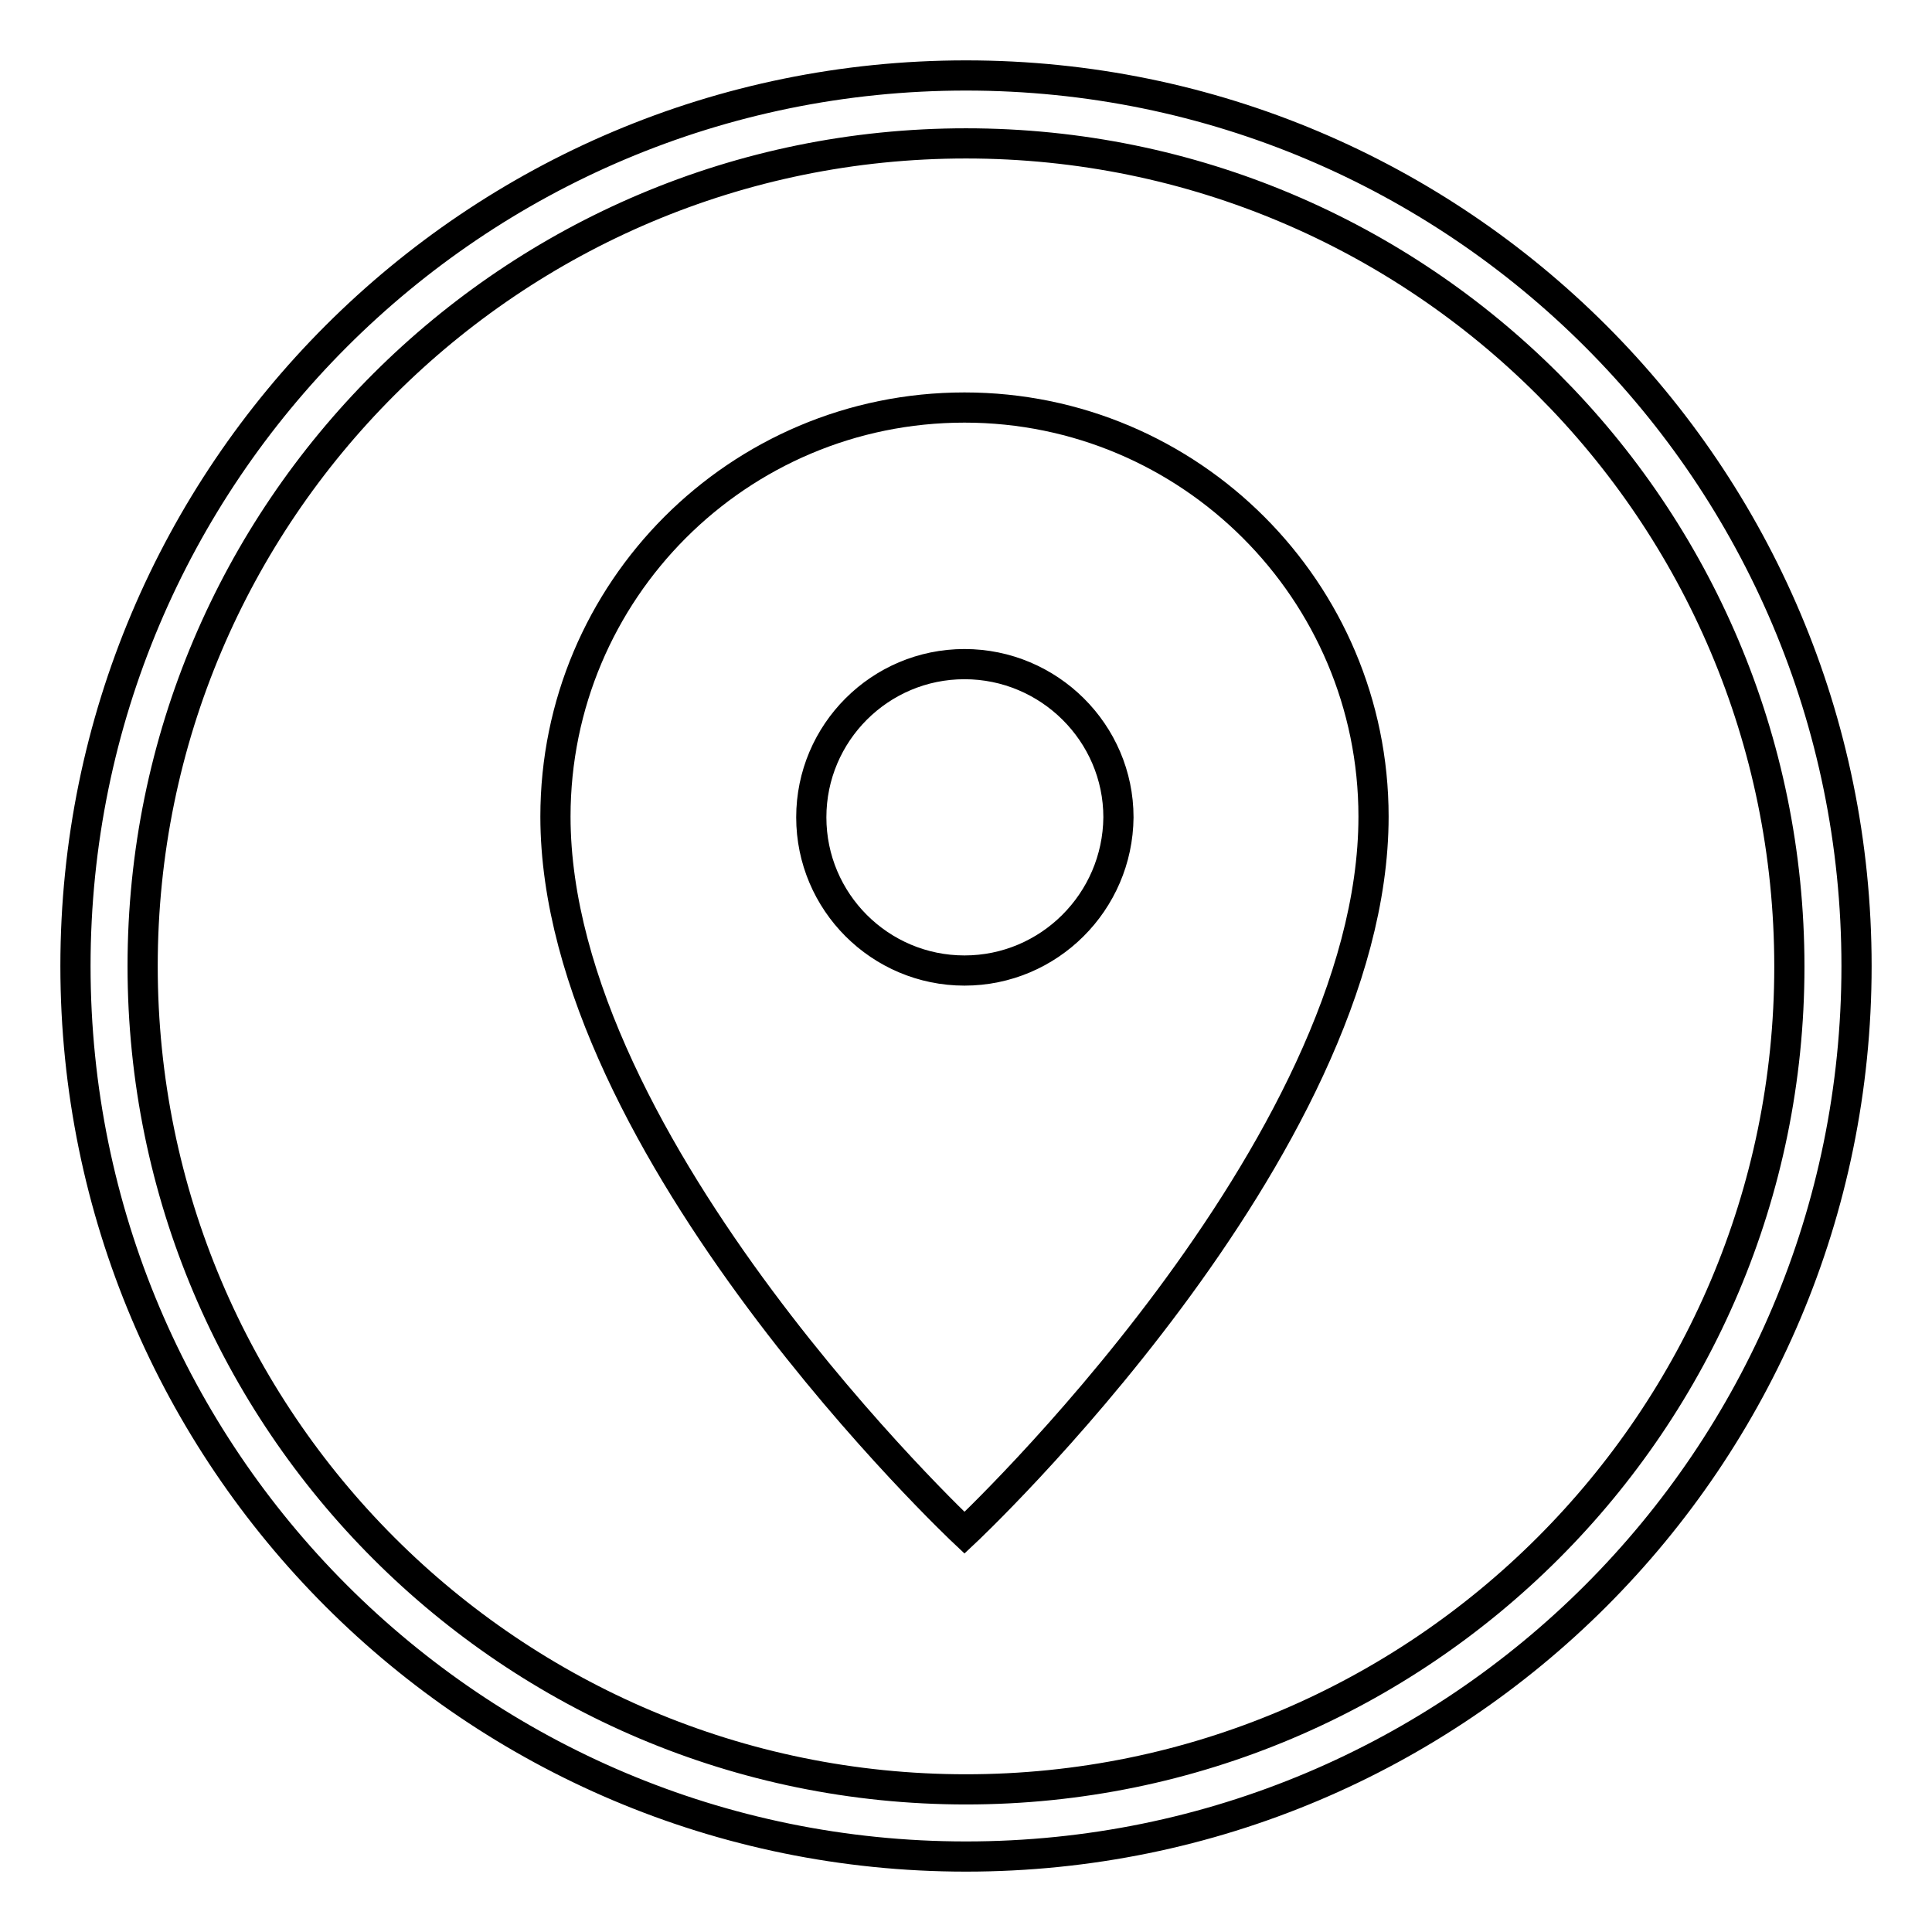
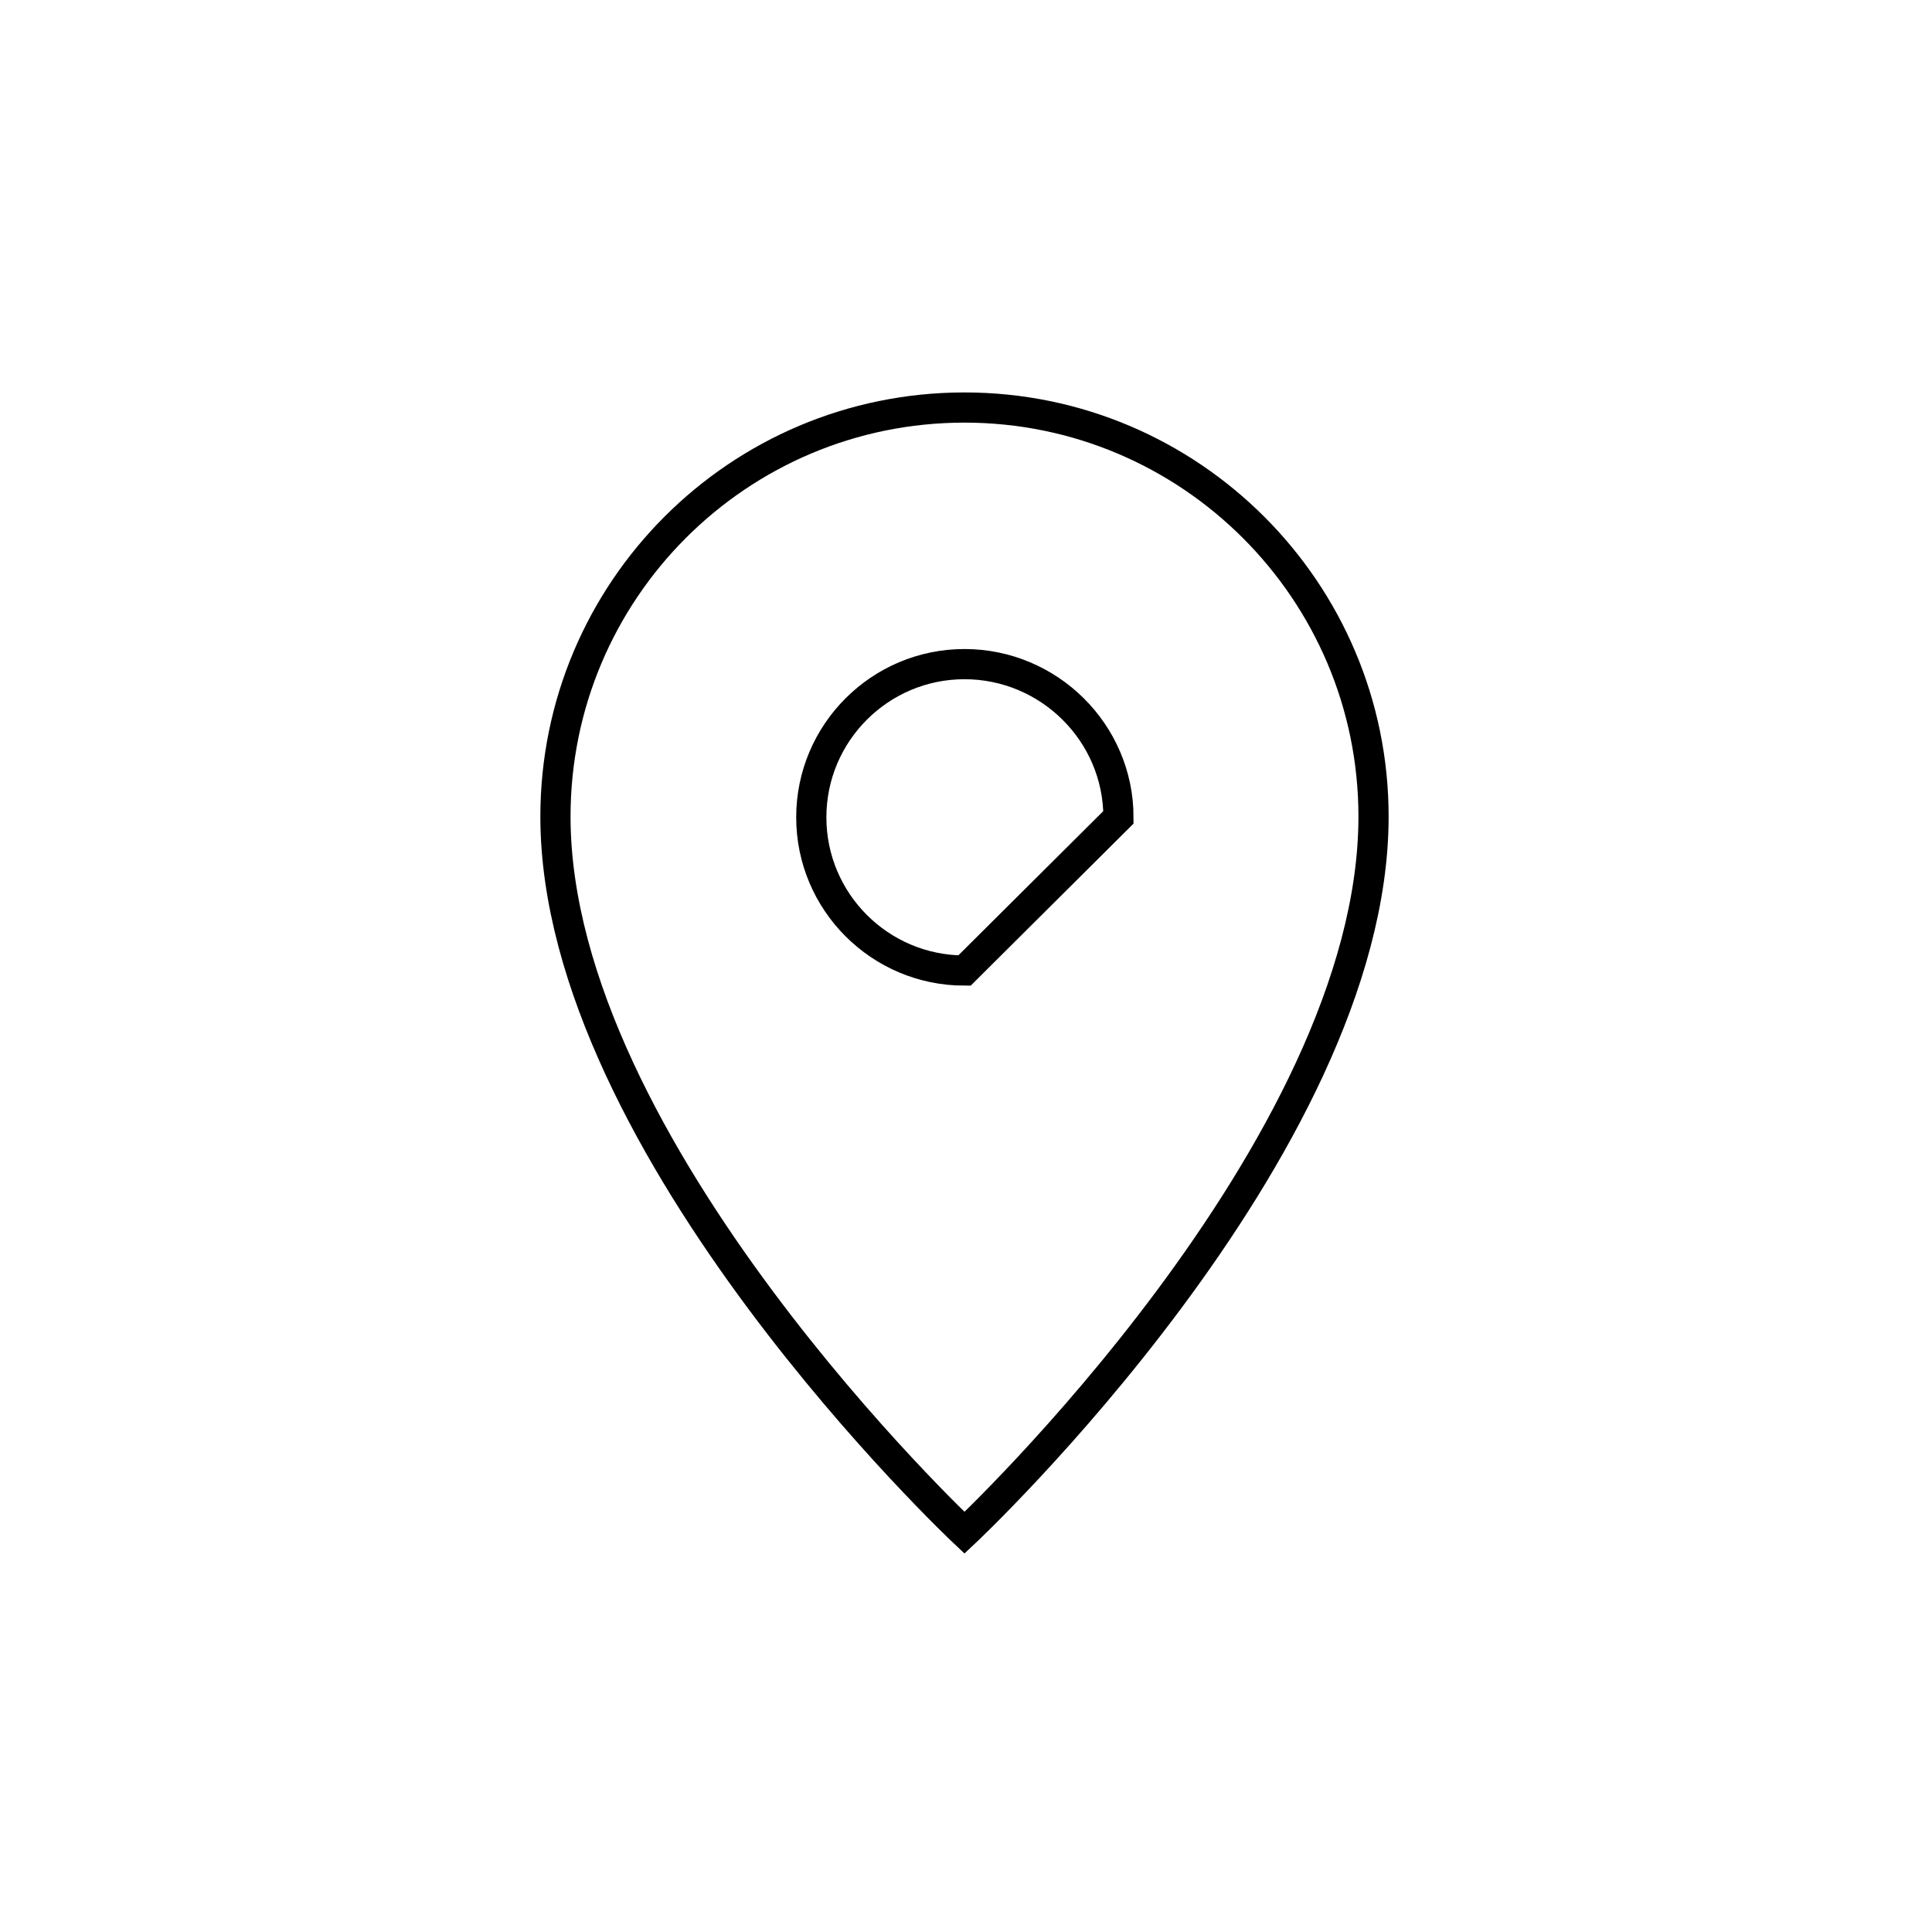
<svg xmlns="http://www.w3.org/2000/svg" version="1.1" x="0px" y="0px" viewBox="0 0 256 256" enable-background="new 0 0 256 256" xml:space="preserve">
  <g>
    <g>
-       <path stroke-width="4" fill-opacity="0" stroke="#000000" d="M128,10C62.8,10,10,62.8,10,128c0,65.2,52.8,118,118,118c65.2,0,118-52.8,118-118C246,62.8,193.2,10,128,10z M128,237.1c-60.2,0-109.1-48.8-109.1-109.1C18.9,67.8,67.8,19,128,19c60.2,0,109.1,48.8,109.1,109.1C237.1,188.2,188.2,237.1,128,237.1z" />
-       <path stroke-width="4" fill-opacity="0" stroke="#000000" d="M127.8,54c-30,0-54.2,24.3-54.2,54.2c0,44,54.2,94.9,54.2,94.9s54.2-50.8,54.2-94.9C182,78.3,157.7,54,127.8,54z M127.8,128.6c-11.2,0-20.3-9.1-20.3-20.3c0-11.2,9.1-20.3,20.3-20.3c11.2,0,20.4,9.1,20.4,20.3C148.1,119.5,139,128.6,127.8,128.6z" />
+       <path stroke-width="4" fill-opacity="0" stroke="#000000" d="M127.8,54c-30,0-54.2,24.3-54.2,54.2c0,44,54.2,94.9,54.2,94.9s54.2-50.8,54.2-94.9C182,78.3,157.7,54,127.8,54z M127.8,128.6c-11.2,0-20.3-9.1-20.3-20.3c0-11.2,9.1-20.3,20.3-20.3c11.2,0,20.4,9.1,20.4,20.3z" />
    </g>
  </g>
</svg>